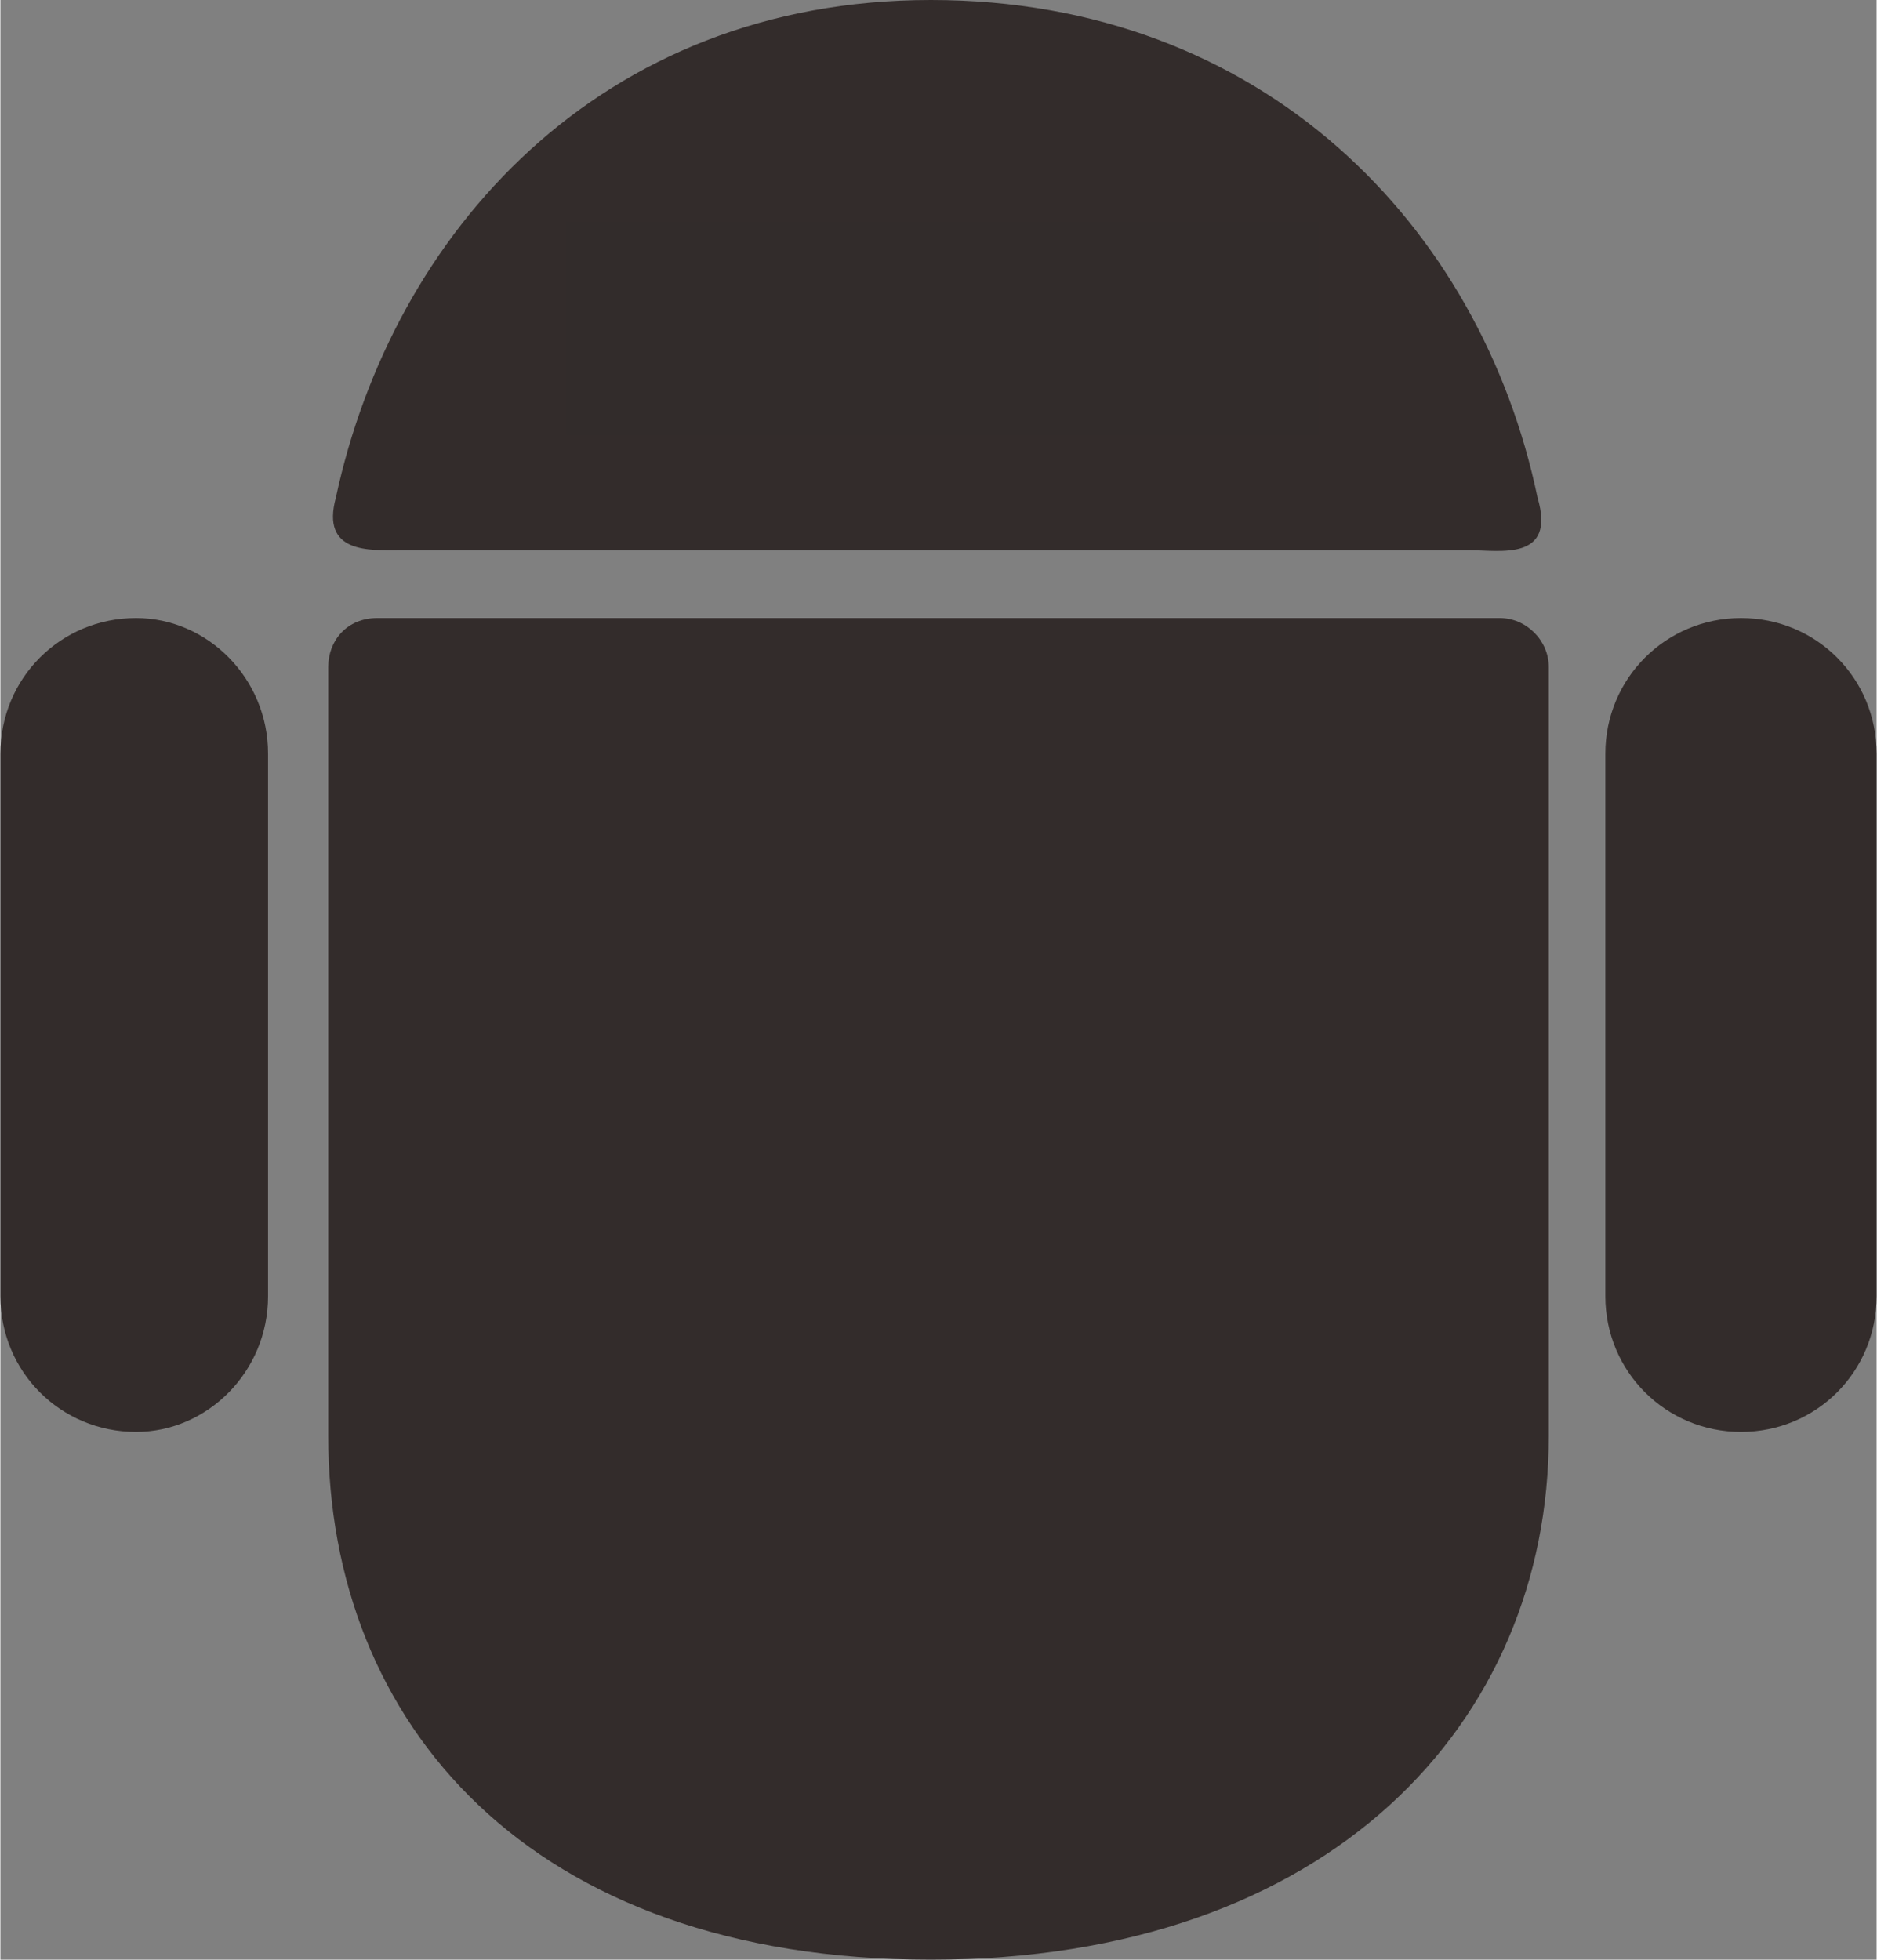
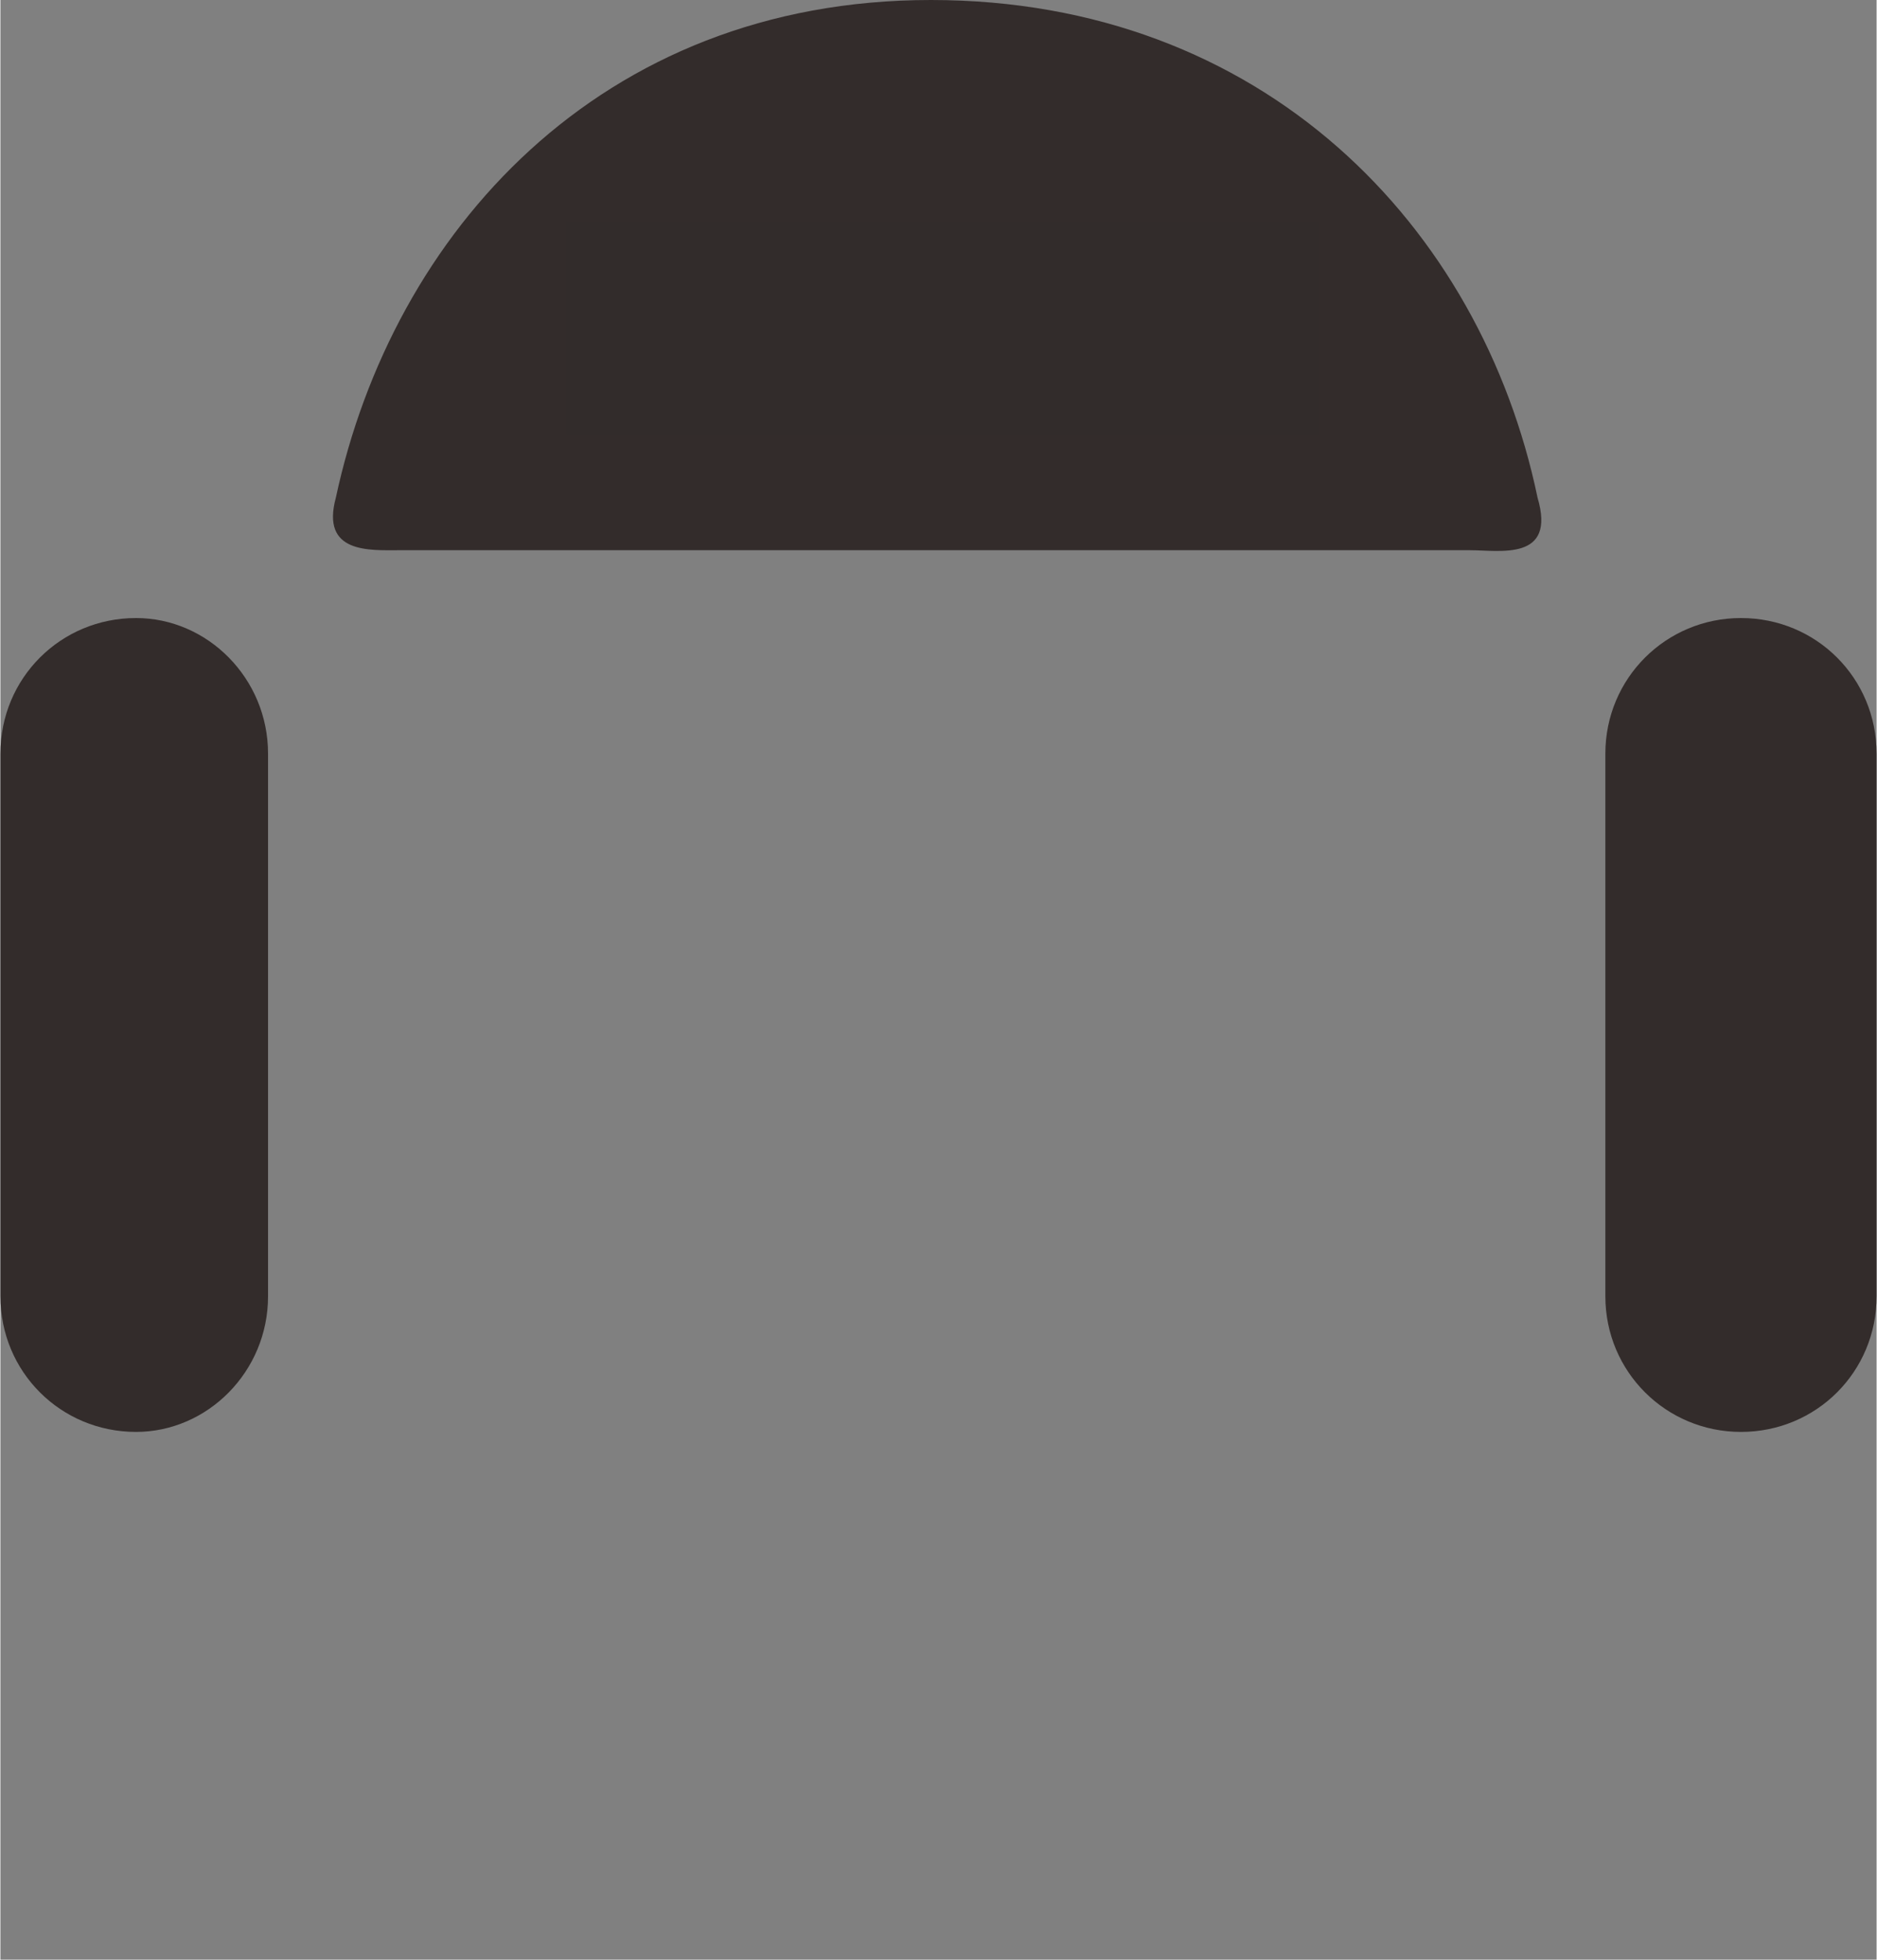
<svg xmlns="http://www.w3.org/2000/svg" xml:space="preserve" width="1004px" height="1048px" version="1.1" style="shape-rendering:geometricPrecision; text-rendering:geometricPrecision; image-rendering:optimizeQuality; fill-rule:evenodd; clip-rule:evenodd" viewBox="0 0 4178 4363">
  <rect x="0" y="0" width="4178" height="4363" fill="#808080" stroke="none" />
  <defs>
    <style type="text/css">
   
    .str0 {stroke:#FEFEFE;stroke-width:98.304}
    .fil2 {fill:#322C2B}
    .fil0 {fill:#332C2B}
    .fil1 {fill:#FEFEFE}
   
  </style>
  </defs>
  <g id="图层_x0020_1">
    <g id="_1755195272016">
      <path class="fil0" d="M302 1376l0 0c-168,0 -302,134 -302,302l0 1208c0,168 134,302 302,302l0 0c159,0 294,-134 294,-302l0 -1208c0,-168 -135,-302 -294,-302z" />
-       <path class="fil0" d="M3876 1376l0 0c-167,0 -302,134 -302,302l0 1208c0,168 135,302 302,302l0 0c168,0 302,-134 302,-302l0 -1208c0,-168 -134,-302 -302,-302z" />
+       <path class="fil0" d="M3876 1376l0 0c-167,0 -302,134 -302,302l0 1208c0,168 135,302 302,302c168,0 302,-134 302,-302l0 -1208c0,-168 -134,-302 -302,-302z" />
      <path class="fil0" d="M2072 0c-738,0 -1199,520 -1325,1108 -34,125 75,117 142,117l2383 0c67,0 193,25 151,-117 -126,-605 -612,-1108 -1351,-1108z" />
-       <path class="fil0" d="M2072 4363c-897,0 -1342,-529 -1342,-1166l0 -1712c0,-59 42,-109 109,-109l2500 0c59,0 109,50 109,109l0 1712c0,637 -486,1166 -1376,1166l0 0z" />
      <g id="_2984926925728">
-         <path class="fil1 str0" d="M1401 671l369 42c0,0 9,0 9,9l0 0c0,8 -9,8 -9,8l-369 0c-8,0 -17,0 -17,-8l0 0c0,-9 0,-51 17,-51z" />
-         <path class="fil1 str0" d="M2777 671l-369 42c-8,0 -8,0 -8,9l0 0c0,8 0,8 8,8l369 0c0,0 9,0 9,-8l0 0c0,-9 0,-51 -9,-51z" />
-       </g>
+         </g>
    </g>
    <rect class="fil2" x="1260" y="493" width="1675" height="475" />
  </g>
</svg>